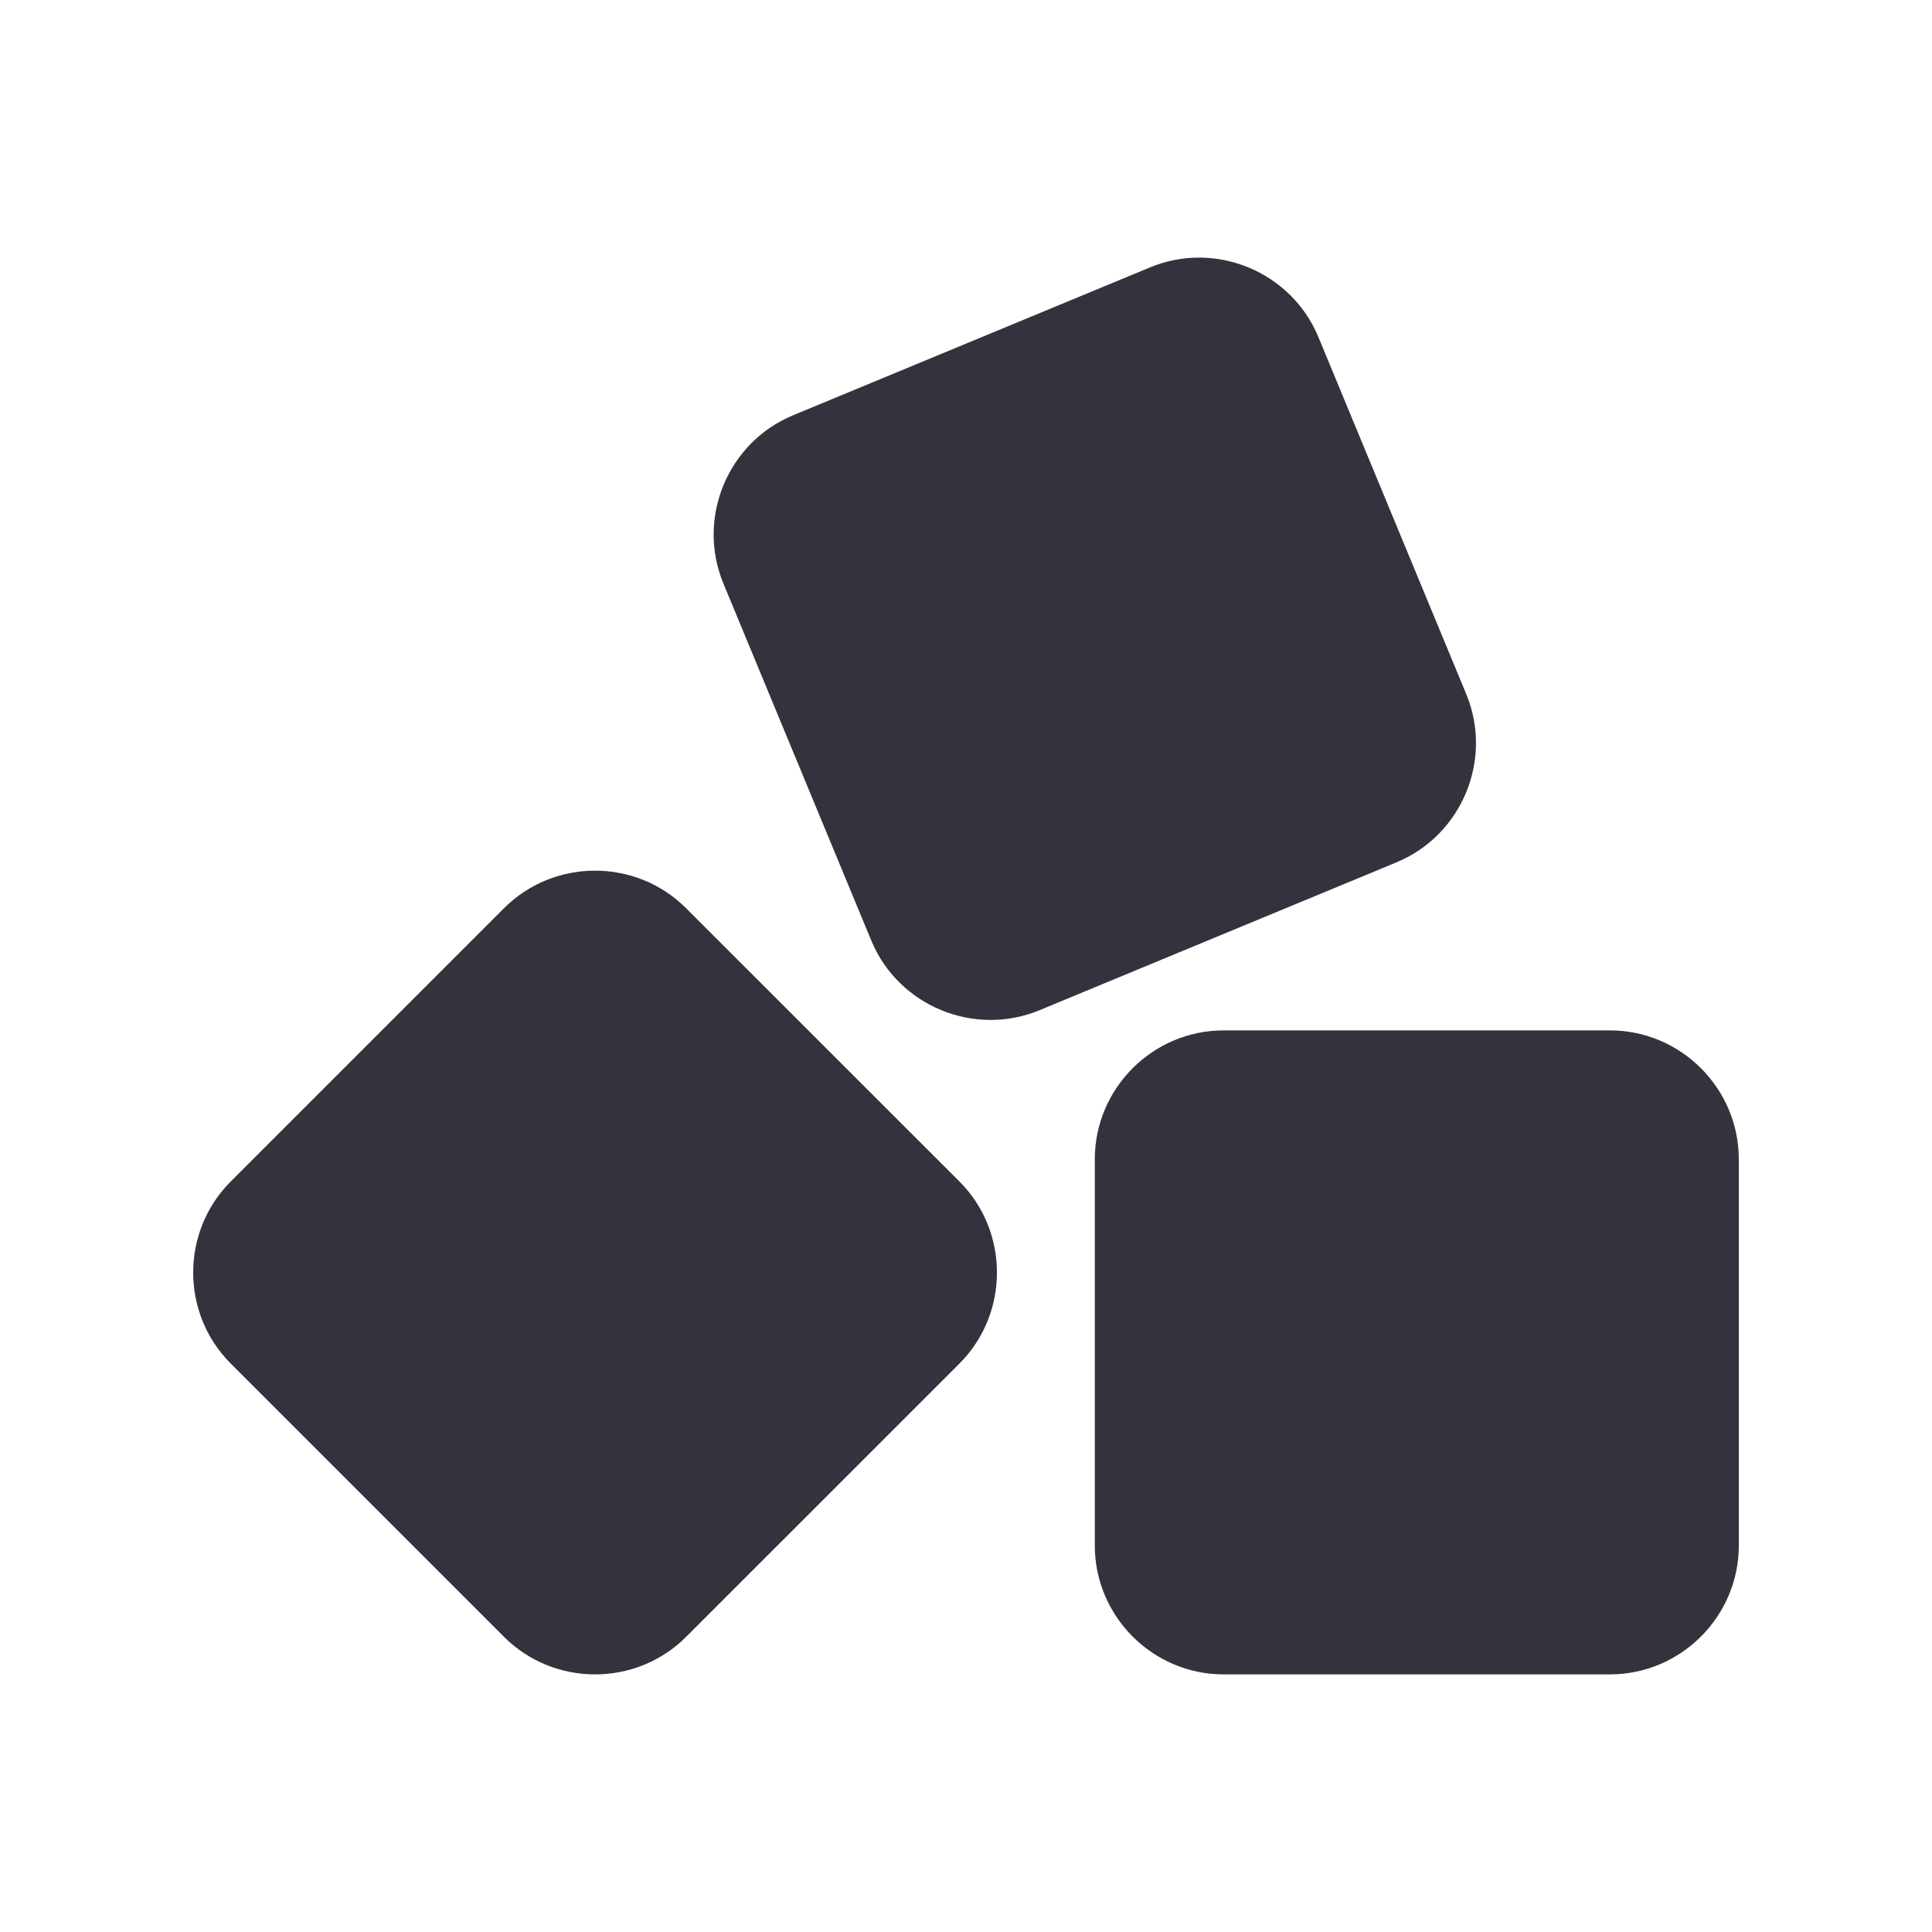
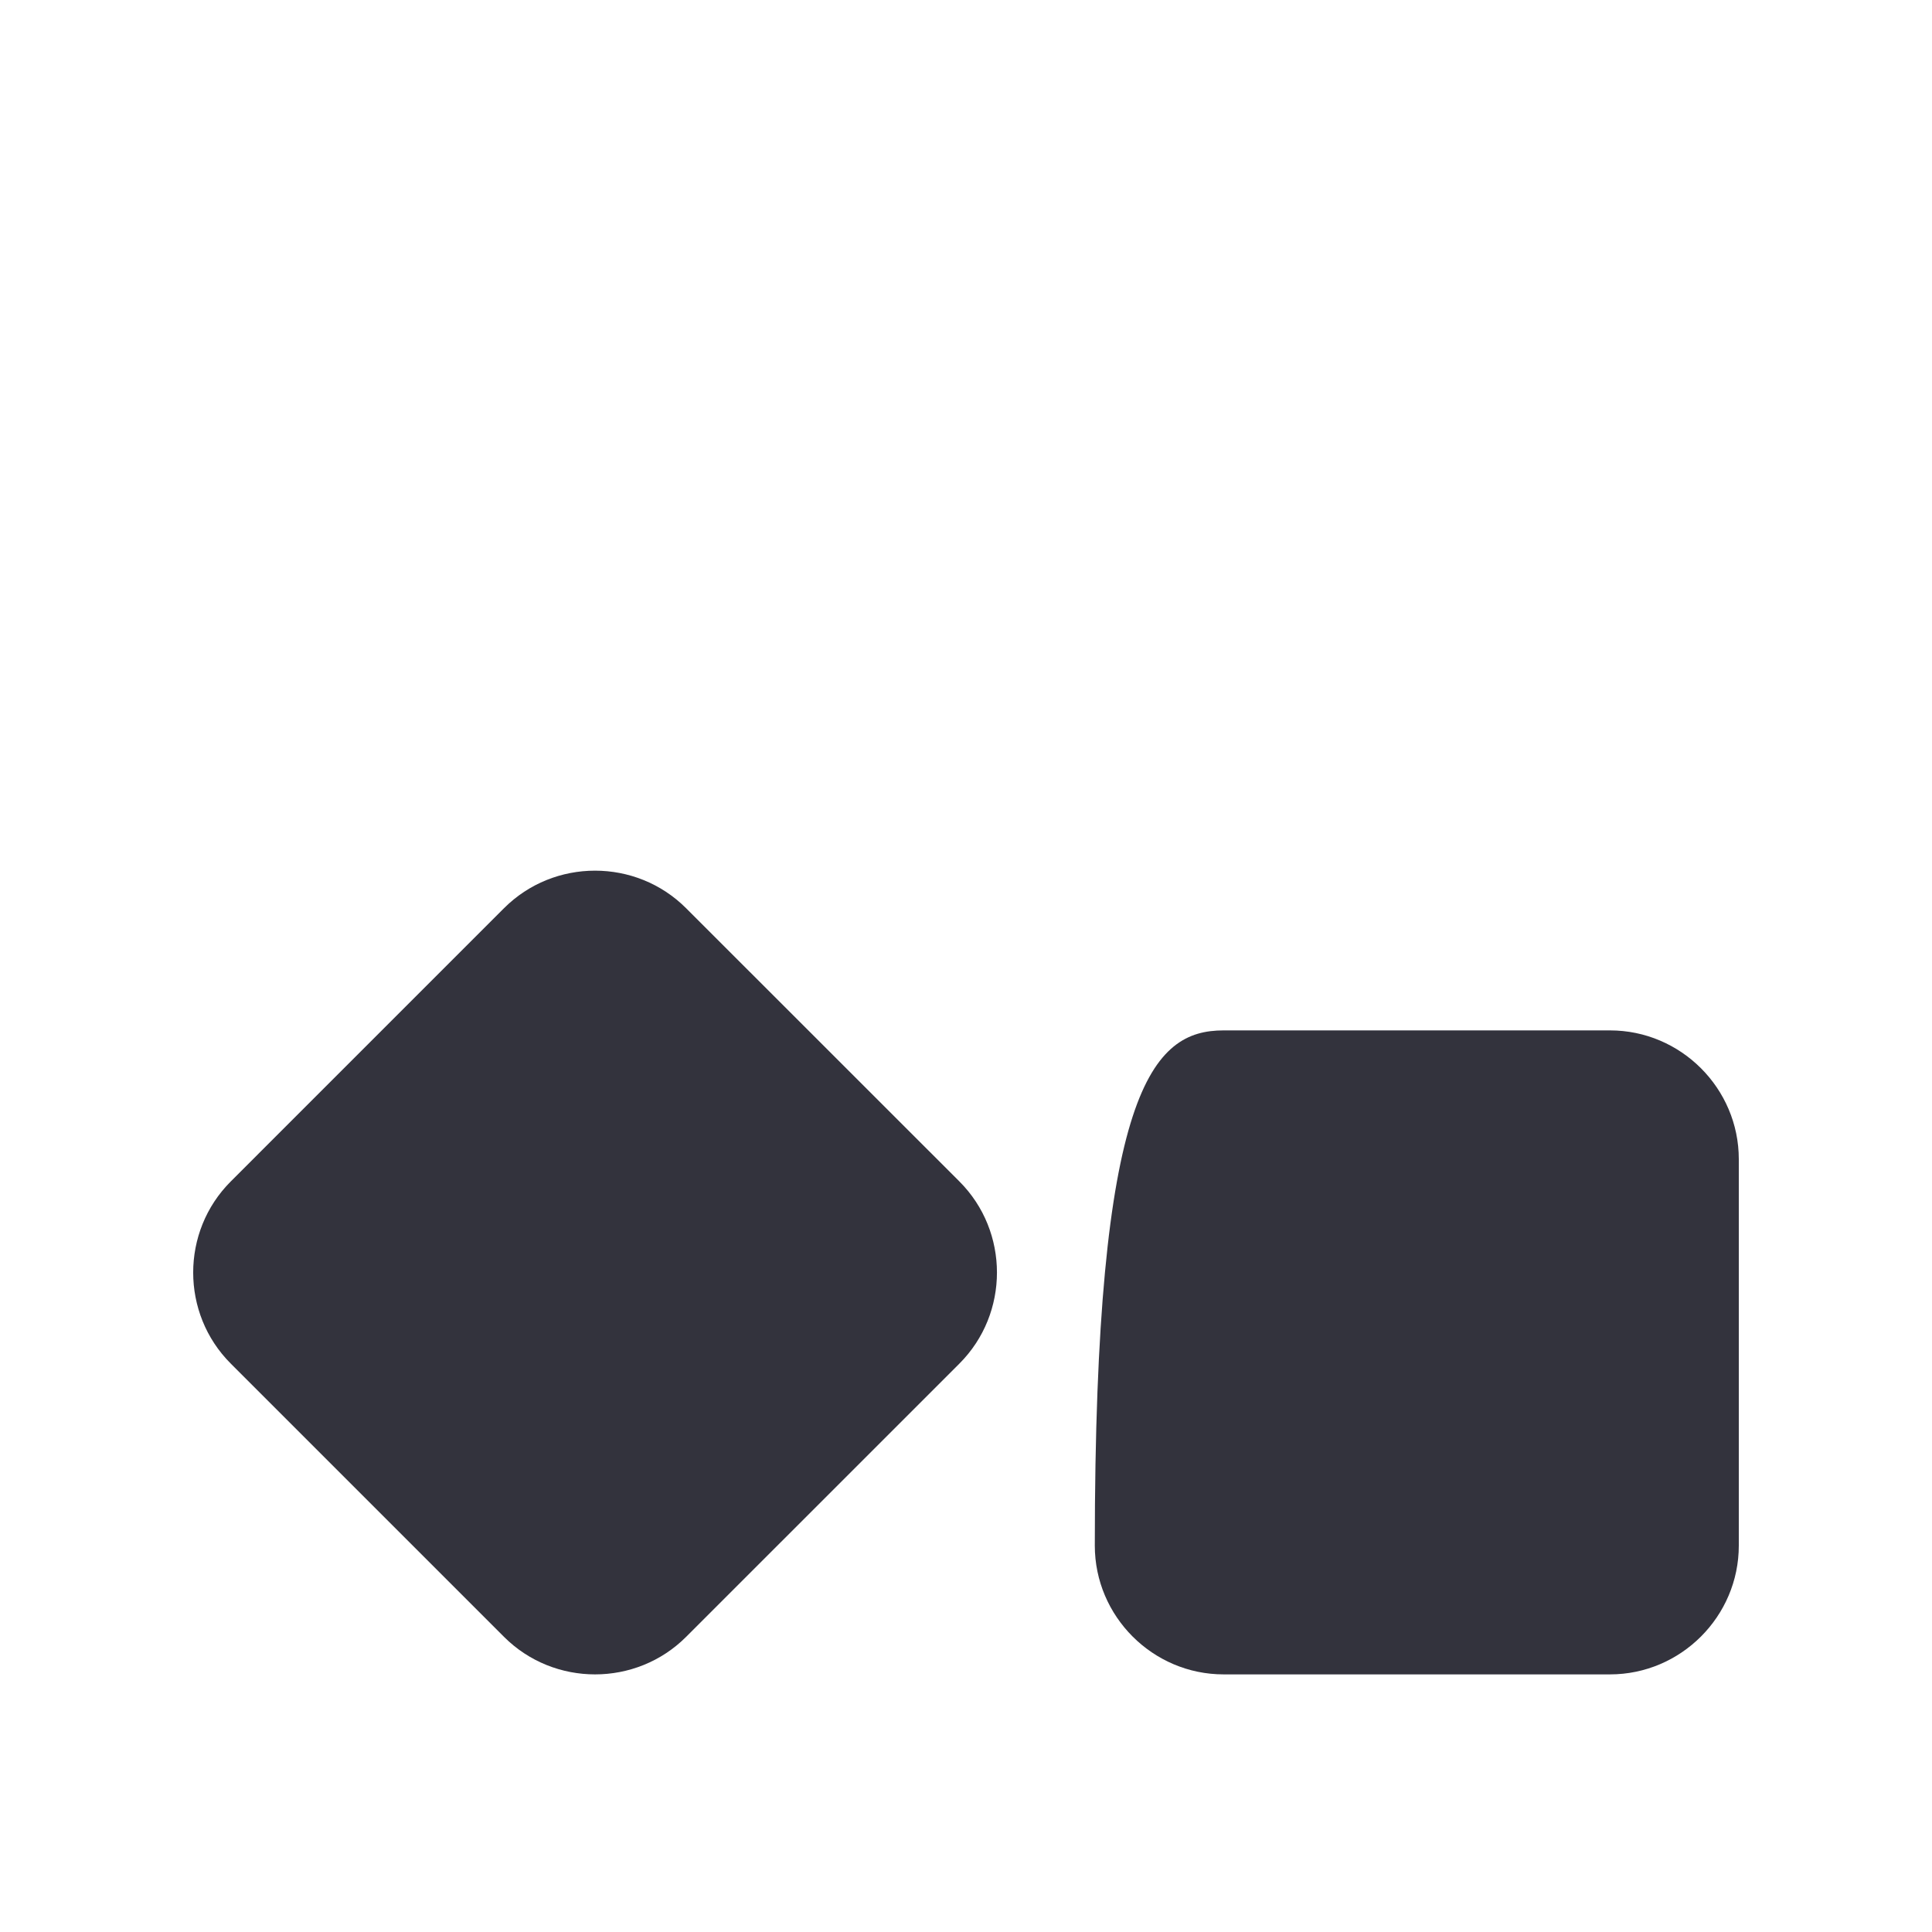
<svg xmlns="http://www.w3.org/2000/svg" width="100" height="100" viewBox="0 0 100 100" fill="none">
  <path d="M49.659 61.152C52.25 63.743 52.25 67.988 49.659 70.579L35.514 84.723C32.923 87.314 28.678 87.314 26.087 84.723L11.944 70.579C9.351 67.988 9.351 63.743 11.944 61.152L26.086 47.01C28.677 44.417 32.922 44.417 35.513 47.01L49.659 61.152Z" fill="#33333D" />
-   <path d="M90 80C90 83.665 86.999 86.666 83.333 86.666H63.333C59.668 86.666 56.667 83.665 56.667 80V60C56.667 56.334 59.668 53.333 63.333 53.333H83.333C86.999 53.333 90 56.334 90 60V80Z" fill="#33333D" />
-   <path d="M75.892 35.925C77.295 39.311 75.671 43.233 72.283 44.634L53.806 52.288C50.421 53.691 46.498 52.066 45.096 48.679L37.443 30.202C36.04 26.817 37.664 22.894 41.053 21.493L59.529 13.838C62.914 12.435 66.837 14.06 68.24 17.446L75.892 35.925Z" fill="#33333D" />
+   <path d="M90 80C90 83.665 86.999 86.666 83.333 86.666H63.333C59.668 86.666 56.667 83.665 56.667 80C56.667 56.334 59.668 53.333 63.333 53.333H83.333C86.999 53.333 90 56.334 90 60V80Z" fill="#33333D" />
</svg>